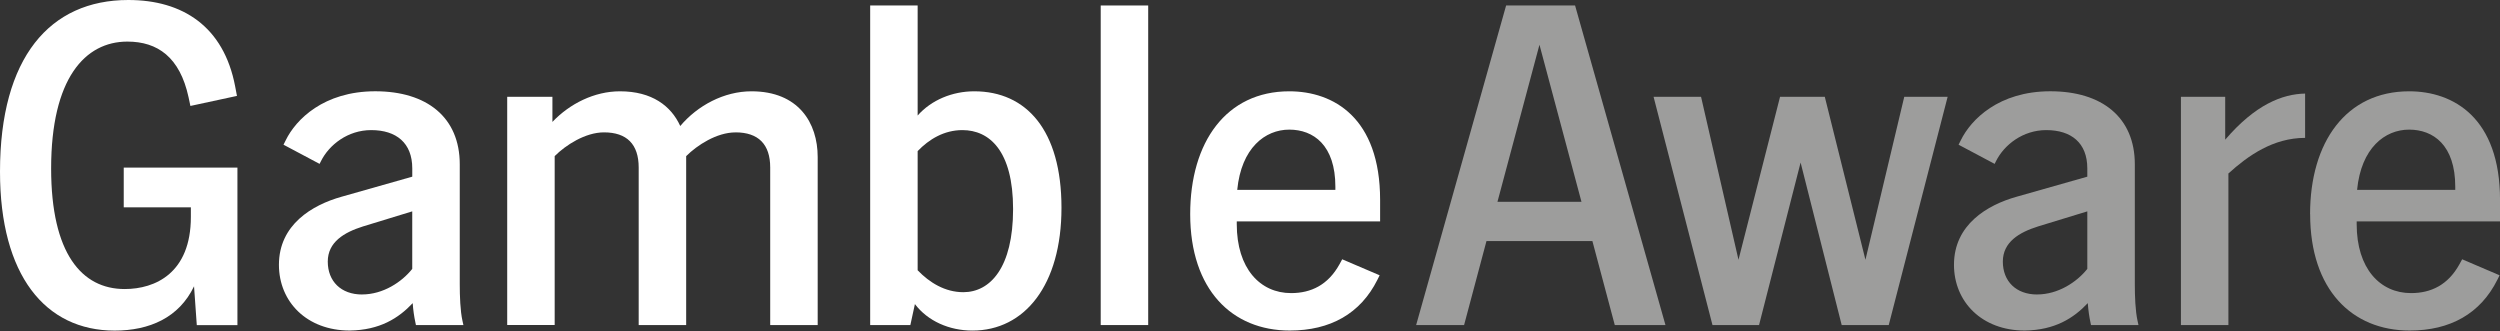
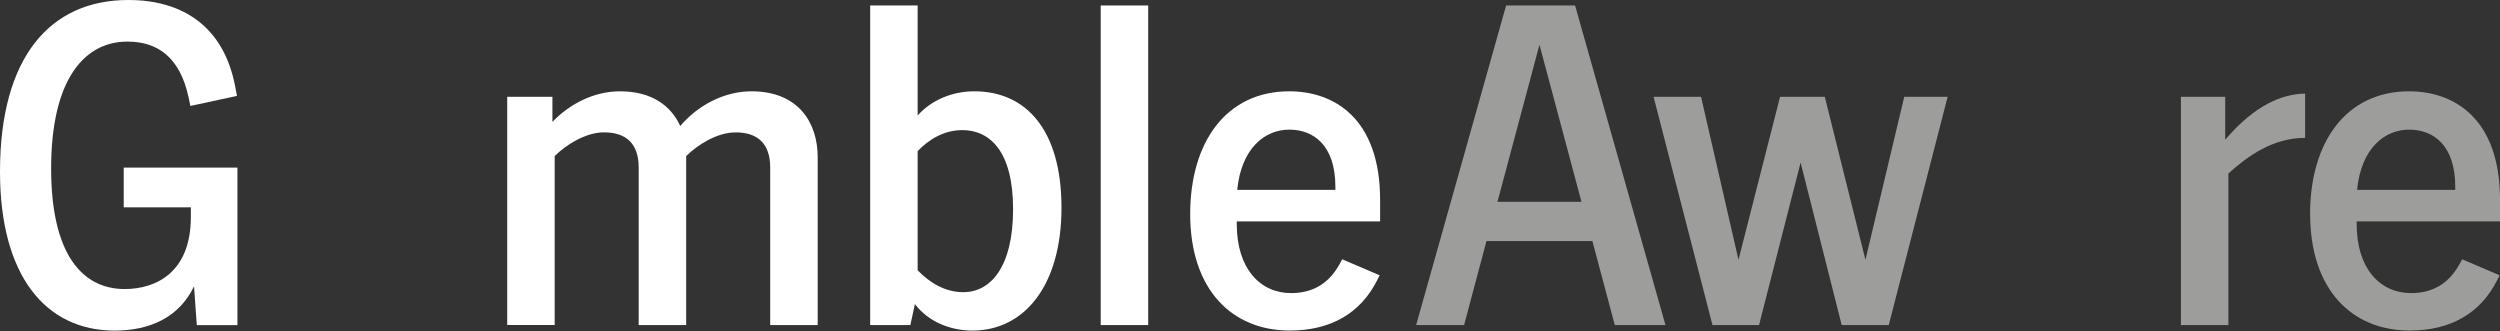
<svg xmlns="http://www.w3.org/2000/svg" width="400" height="53" viewBox="0 0 400 53" fill="none">
  <rect x="0" y="0" width="400" height="53" fill="#333333" stroke="none" />
  <g clip-path="url(#clip0_1307_100)">
    <path d="M0 27.466C0 9.204 7.965 0 20.529 0C29.224 0 35.798 4.237 37.622 13.808L37.914 15.345L30.463 16.952L30.171 15.567C28.78 9.138 25.204 6.655 20.383 6.655C13.587 6.655 8.181 12.574 8.181 26.962C8.181 40.549 13.078 46.246 19.944 46.246C24.841 46.246 30.539 43.692 30.539 34.705V33.173H19.798V26.816H37.989V52.02H31.486L31.047 45.808C28.634 50.846 23.889 52.896 18.337 52.896C7.234 52.886 0 44.05 0 27.466Z" fill="white" />
-     <path d="M66.034 48.503C63.767 50.911 60.775 52.816 55.954 52.886C49.087 52.886 44.629 48.282 44.629 42.367C44.629 35.939 49.964 32.796 54.639 31.481L65.964 28.267V26.952C65.964 22.861 63.405 20.816 59.39 20.816C55.662 20.816 52.669 23.153 51.355 25.783L51.133 26.221L45.36 23.153L45.727 22.423C47.334 19.133 51.793 14.604 60.045 14.604C68.296 14.604 73.561 18.77 73.561 26.292V45.506C73.561 47.329 73.636 49.742 73.999 51.349L74.145 52.009H66.548L66.473 51.642C66.251 50.619 66.105 49.596 66.034 48.503ZM57.924 47.113C61.284 47.113 64.281 45.138 65.959 43.022V33.818L58.07 36.231C55.077 37.178 52.443 38.715 52.443 41.858C52.443 45.002 54.563 47.118 57.924 47.118V47.113Z" fill="white" />
    <path d="M117.676 21.184C114.684 21.184 111.54 23.229 109.787 24.982V52.009H102.19V26.806C102.19 23.078 100.291 21.179 96.638 21.179C93.646 21.179 90.503 23.224 88.749 24.977V52.004H81.153V15.486H88.387V19.506C91.162 16.584 95.107 14.609 99.198 14.609C104.311 14.609 107.379 16.947 108.84 20.161C111.616 16.871 115.852 14.609 120.235 14.609C127.762 14.609 130.83 19.652 130.83 25.128V52.009H123.233V26.806C123.233 23.078 121.333 21.179 117.681 21.179L117.676 21.184Z" fill="white" />
    <path d="M146.386 48.649L145.656 52.009H139.228V0.877H146.824V18.483C149.016 16 152.376 14.609 155.882 14.609C164.21 14.609 169.837 20.821 169.837 33.239C169.837 45.657 163.917 52.891 155.59 52.891C151.862 52.891 148.431 51.355 146.386 48.654V48.649ZM154.129 46.75C158.441 46.75 162.094 42.806 162.094 33.456C162.094 24.105 158.295 20.816 153.983 20.816C151.061 20.816 148.648 22.277 146.824 24.176V43.244C148.724 45.219 151.207 46.75 154.129 46.75Z" fill="white" />
    <path d="M176.114 0.877H183.711V52.009H176.114V0.877Z" fill="white" />
    <path d="M190.431 34.261C190.431 22.72 196.204 14.609 206.285 14.609C213.373 14.609 220.818 18.846 220.818 31.995V35.425H197.882V35.864C197.882 42.952 201.61 46.896 206.572 46.896C209.786 46.896 212.491 45.581 214.315 42.292L214.753 41.486L220.743 44.045L220.38 44.775C217.675 50.181 212.854 52.886 206.355 52.886C197.151 52.886 190.431 46.382 190.431 34.257V34.261ZM213.66 30.387V29.874C213.66 23.224 210.154 20.74 206.285 20.74C202.416 20.74 198.612 23.662 197.957 30.383H213.665L213.66 30.387Z" fill="white" />
    <path d="M240.979 0.877H252.012L266.475 52.009H258.365L254.783 38.569H237.836L234.254 52.009H226.582L240.979 0.877ZM253.035 32.287L246.314 7.159L239.594 32.287H253.035Z" fill="#9D9D9C" />
    <path d="M264.571 15.486H272.168L278.158 41.566L284.808 15.486H291.966L298.47 41.566L304.681 15.486H311.623L302.198 52.009H294.671L288.097 26.005L281.447 52.009H273.997L264.571 15.486Z" fill="#9D9D9C" />
-     <path d="M334.041 48.503C331.774 50.911 328.782 52.816 323.961 52.886C317.094 52.886 312.636 48.282 312.636 42.367C312.636 35.939 317.966 32.796 322.646 31.481L333.97 28.267V26.952C333.97 22.861 331.411 20.816 327.396 20.816C323.673 20.816 320.676 23.153 319.361 25.783L319.144 26.221L313.371 23.153L313.739 22.423C315.346 19.133 319.804 14.604 328.056 14.604C336.308 14.604 341.572 18.77 341.572 26.292V45.506C341.572 47.329 341.648 49.742 342.011 51.349L342.157 52.009H334.56L334.484 51.642C334.268 50.619 334.122 49.596 334.046 48.503H334.041ZM325.935 47.113C329.295 47.113 332.293 45.138 333.97 43.022V33.818L326.081 36.231C323.084 37.178 320.454 38.715 320.454 41.858C320.454 45.002 322.575 47.118 325.935 47.118V47.113Z" fill="#9D9D9C" />
    <path d="M348.943 15.486H356.031V22.352C360.852 16.725 365.164 15.048 368.816 14.972V22.06C363.703 22.06 359.683 24.912 356.545 27.758V52.009H348.948V15.486H348.943Z" fill="#9D9D9C" />
    <path d="M369.613 34.261C369.613 22.72 375.386 14.609 385.466 14.609C392.554 14.609 400.005 18.846 400.005 31.995V35.425H377.068V35.864C377.068 42.952 380.796 46.896 385.763 46.896C388.978 46.896 391.683 45.581 393.506 42.292L393.945 41.486L399.935 44.045L399.572 44.775C396.867 50.181 392.046 52.886 385.547 52.886C376.343 52.886 369.623 46.382 369.623 34.257L369.613 34.261ZM392.841 30.387V29.874C392.841 23.224 389.335 20.74 385.461 20.74C381.587 20.74 377.789 23.662 377.134 30.383H392.841V30.387Z" fill="#9D9D9C" />
  </g>
  <defs>
    <clipPath id="clip0_1307_100">
      <rect width="400" height="52.886" fill="white" />
    </clipPath>
  </defs>
</svg>